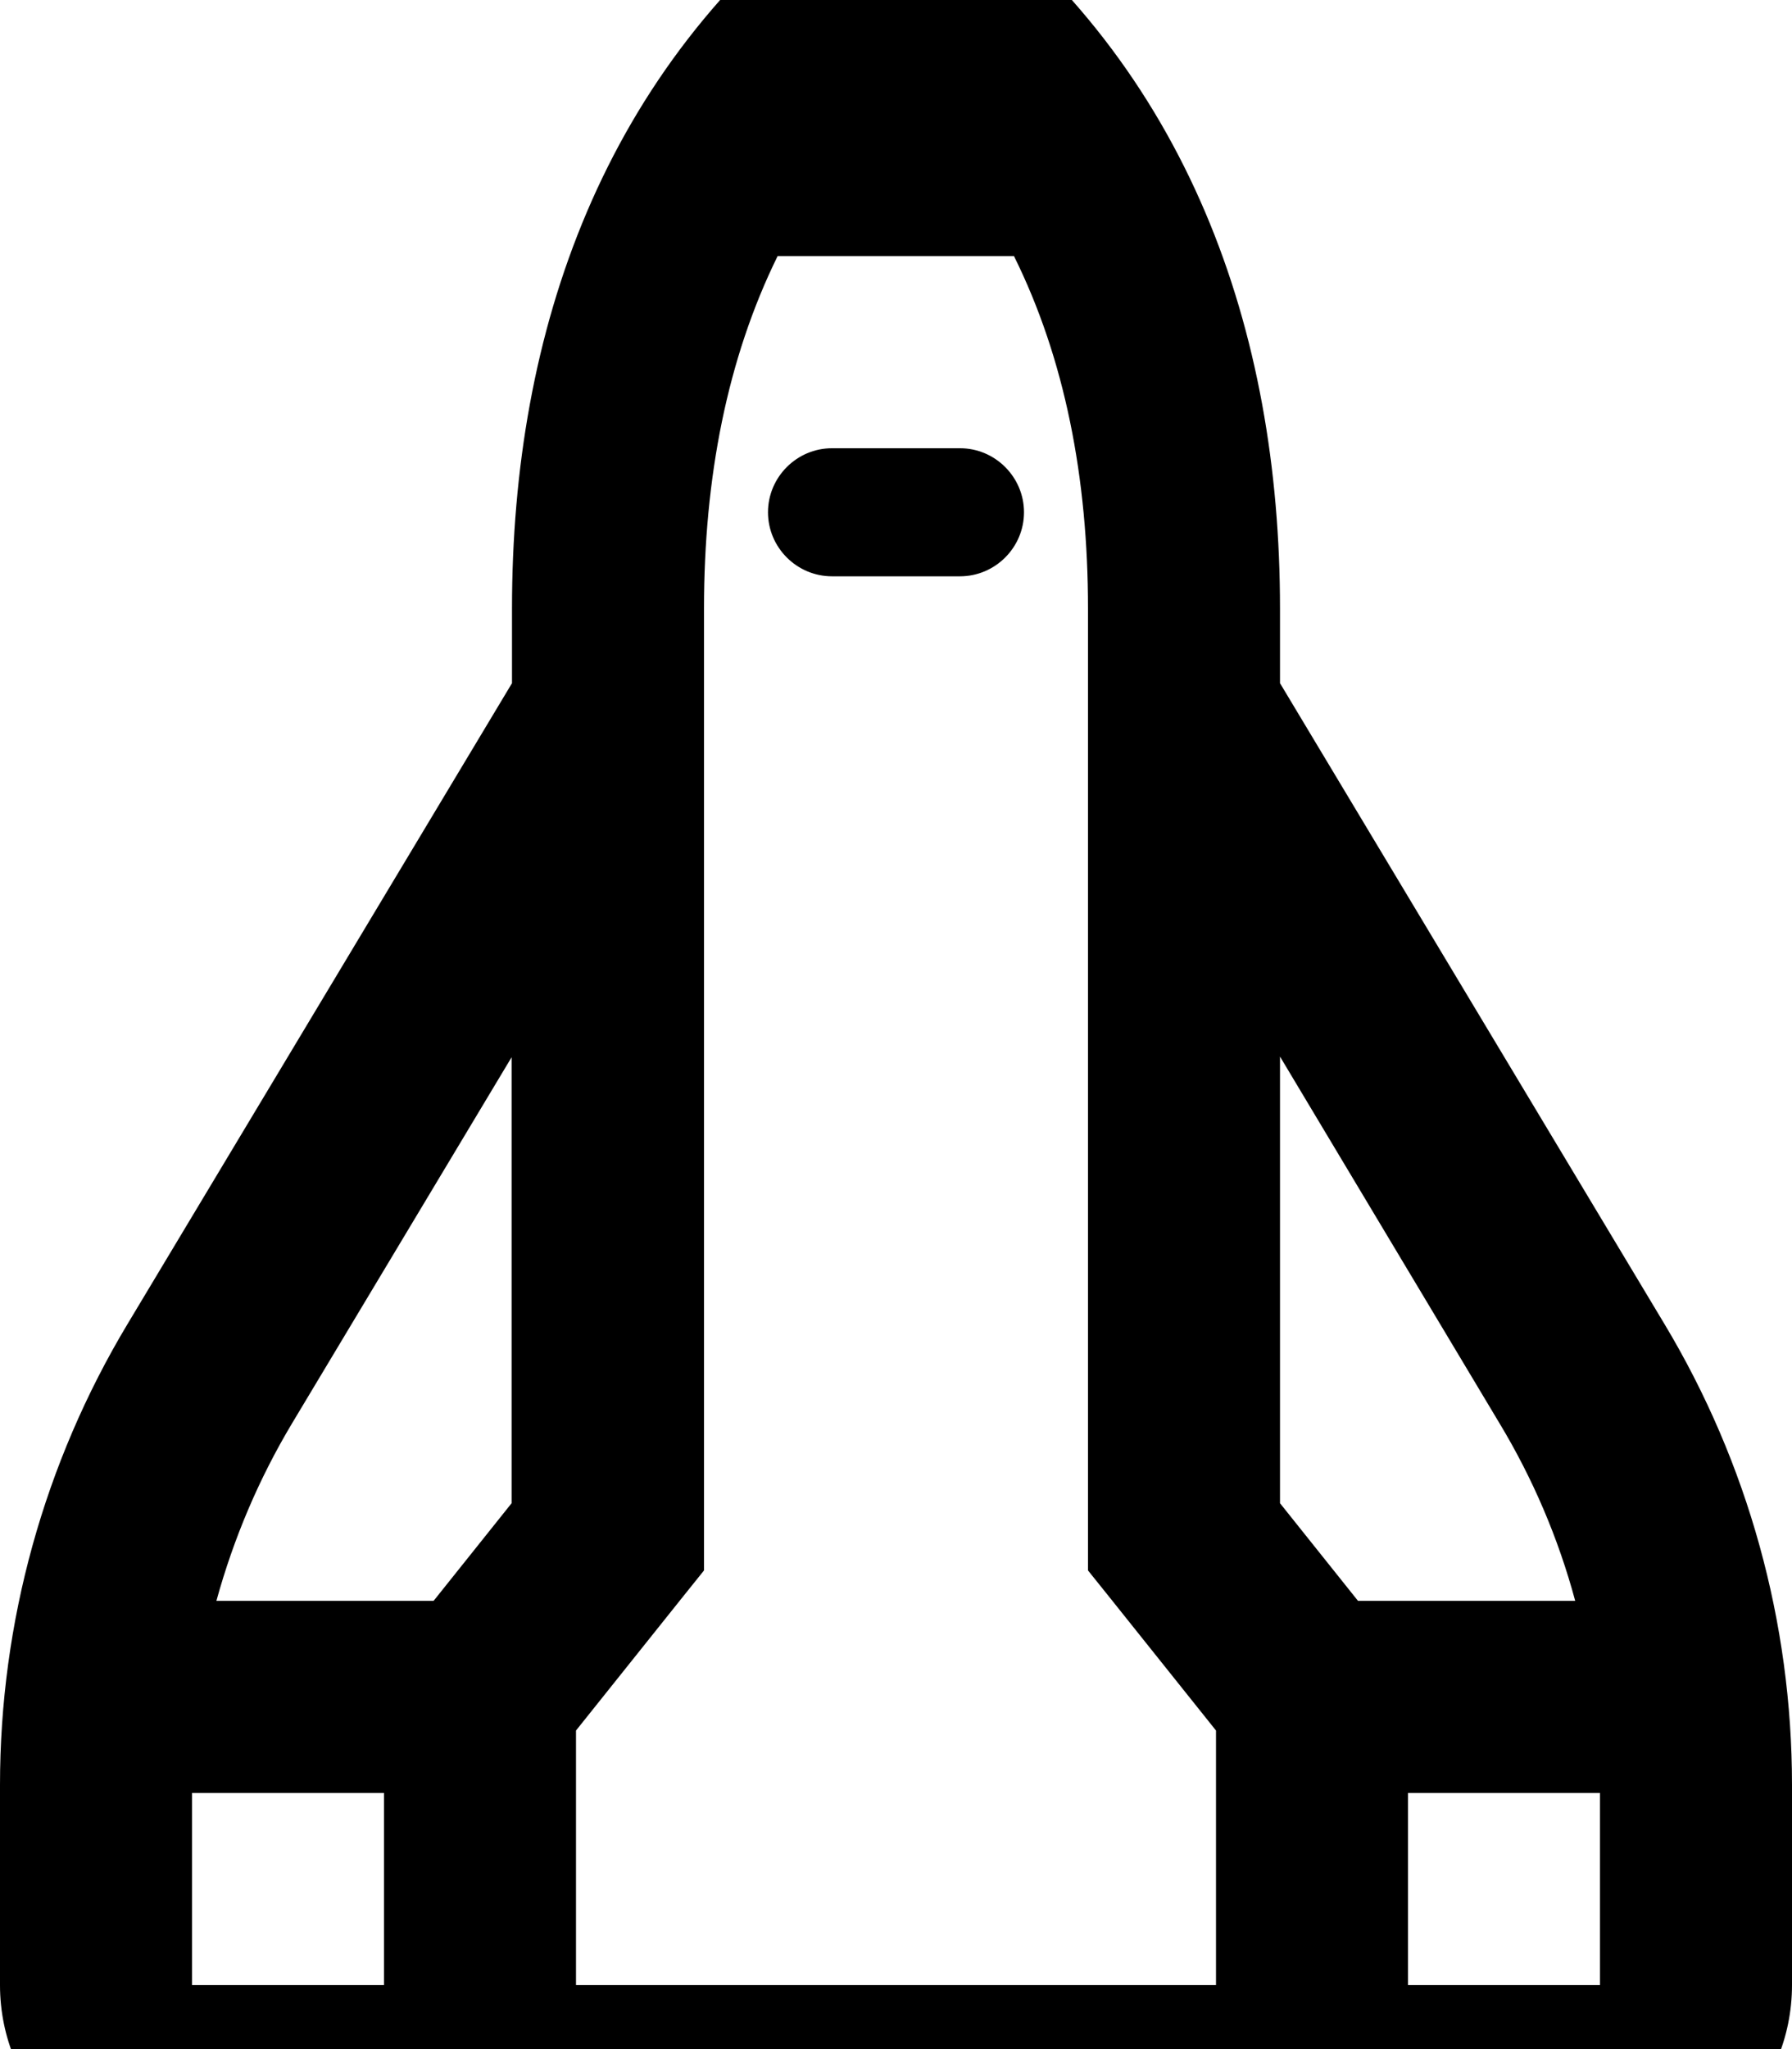
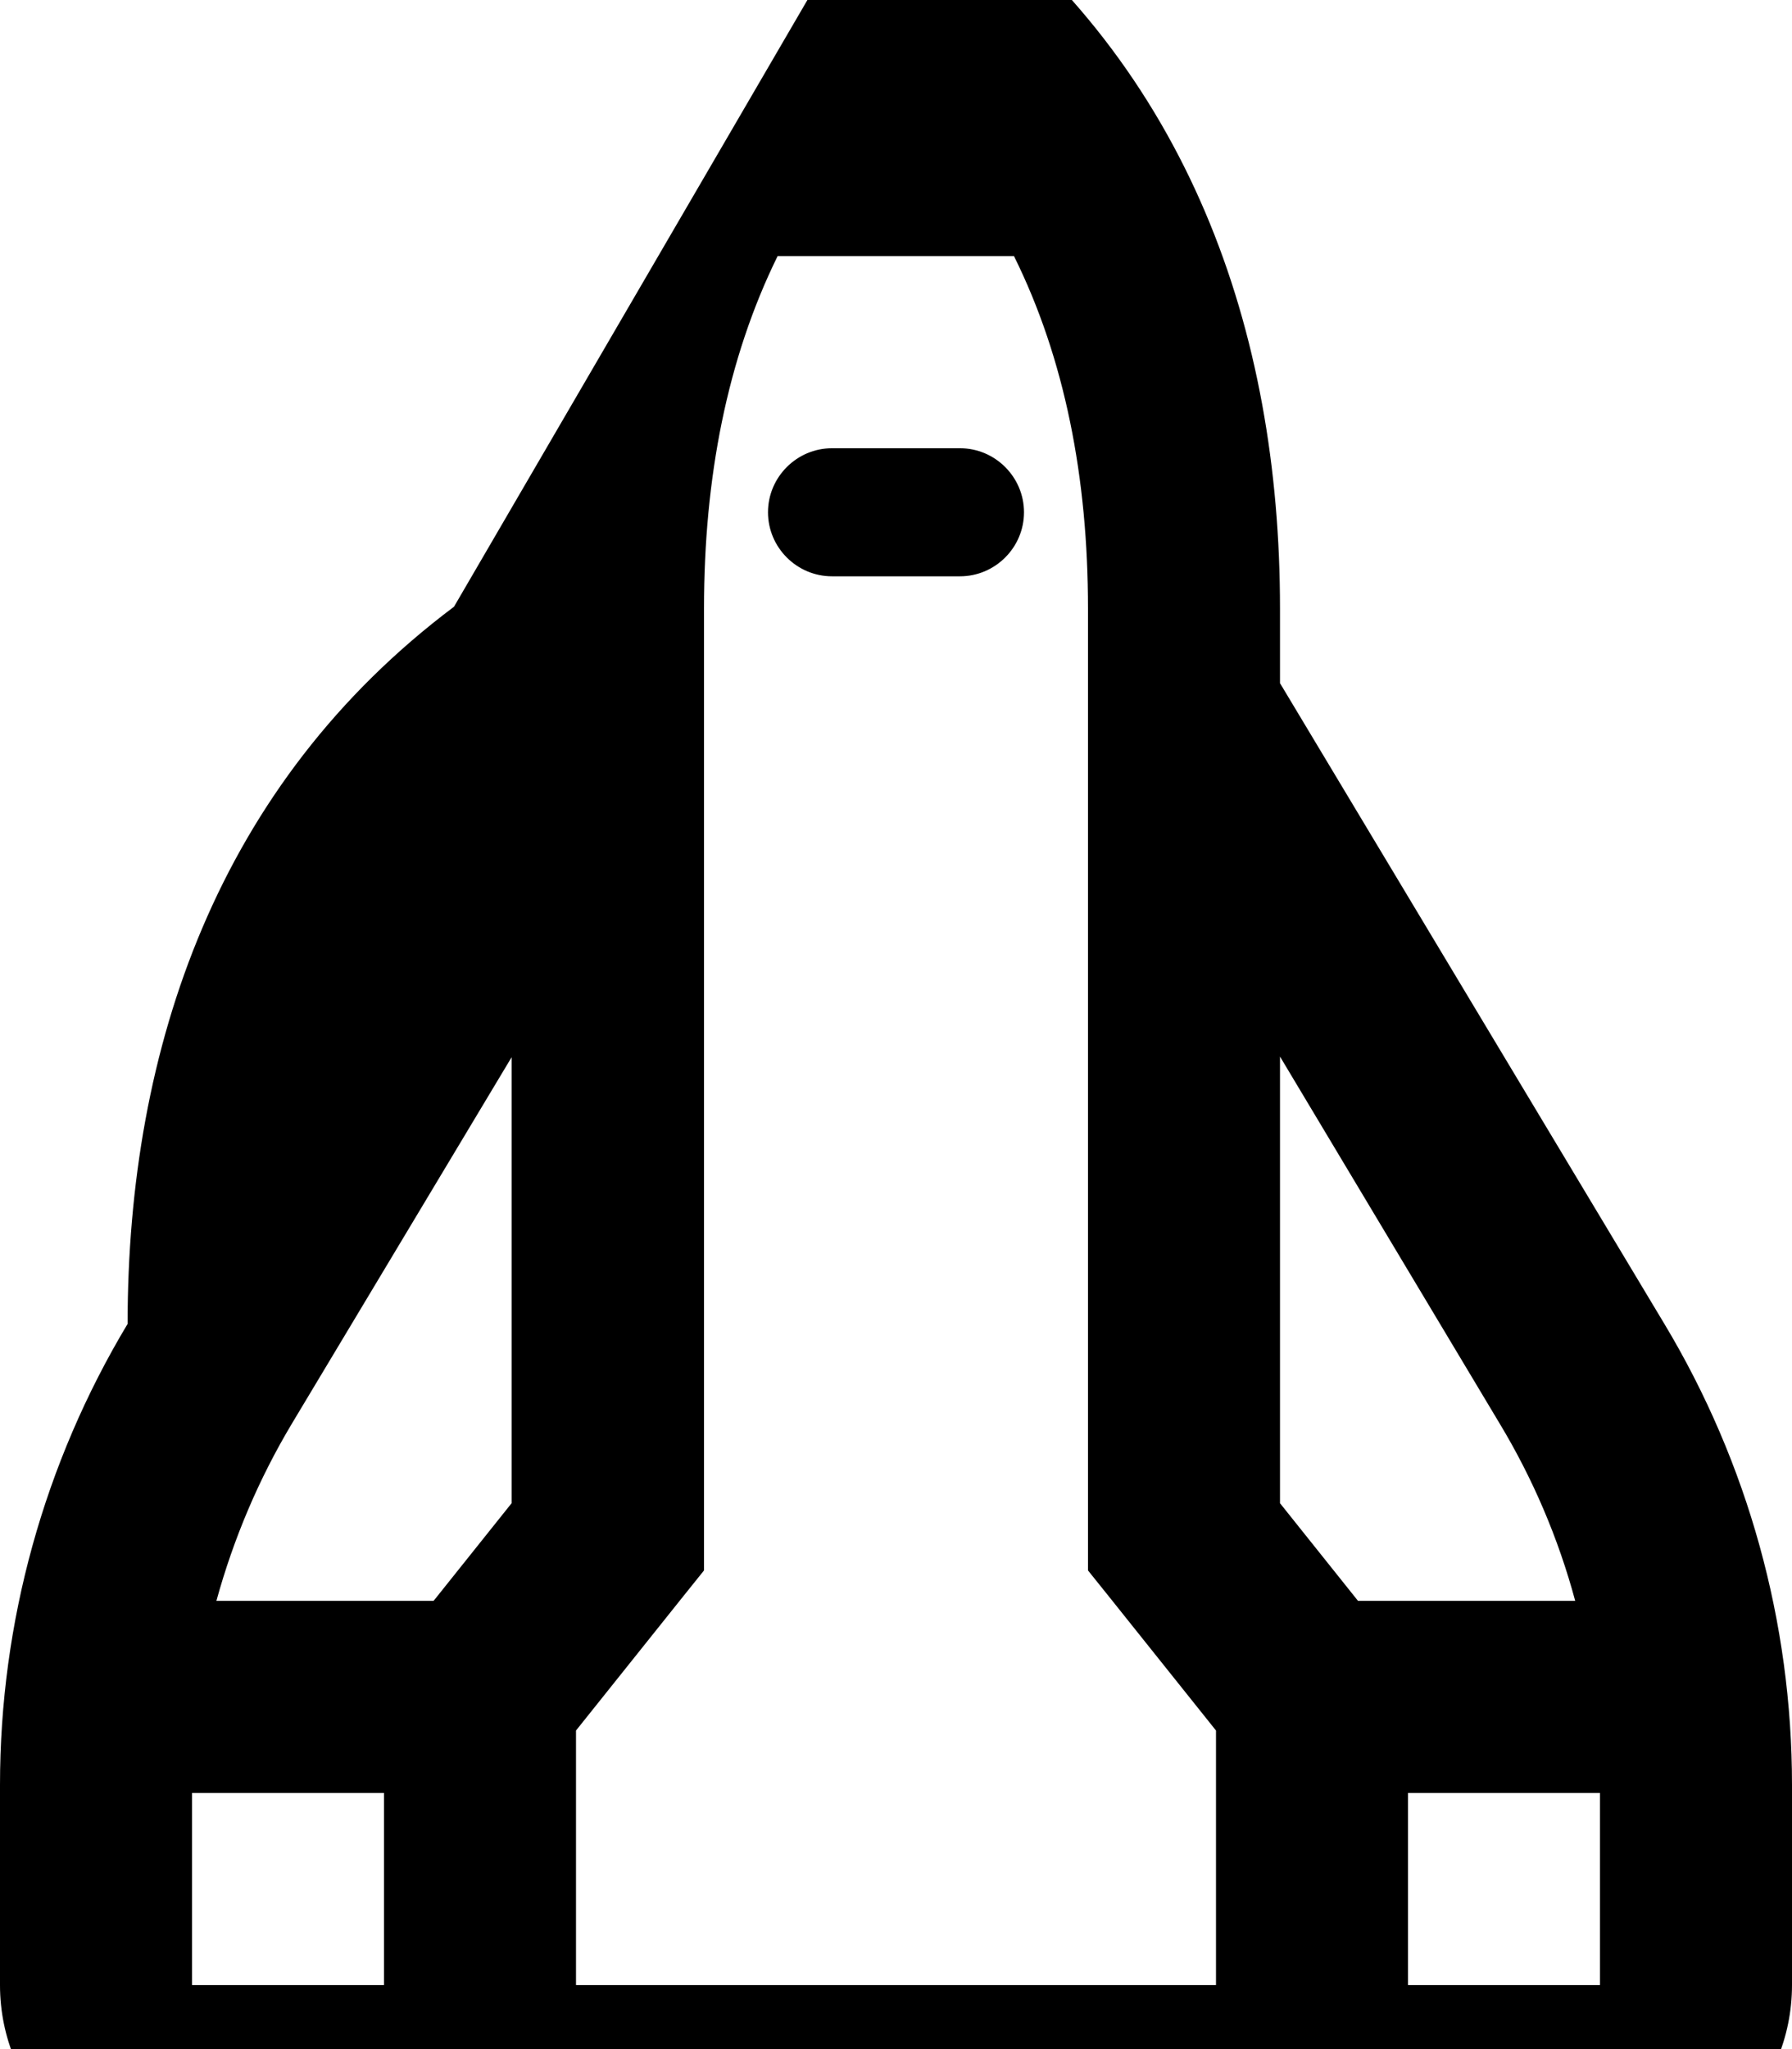
<svg xmlns="http://www.w3.org/2000/svg" viewBox="0 0 448 512">
-   <path fill="currentColor" d="M400 544L48 544c-26.5 0-48-21.5-48-48l0-50c0-40.6 11-80.4 31.9-115.2L128 170.7 128 152c0-69.3 22.7-135 81.6-179.2L224-38 238.4-27.2C297.3 17 320 82.7 320 152l0 18.7 96.1 160.1C437 365.6 448 405.4 448 446l0 50c0 26.5-21.5 48-48 48zM320 264l0 111.6 19.5 24.4 54.3 0c-4.2-15.6-10.6-30.6-19-44.5L320 264zm80 184l-48 0 0 48 48 0 0-48zM128 264L73.1 355.5c-8.4 14-14.7 28.9-19 44.5l54.3 0 19.5-24.4 0-111.6zM48 496l48 0 0-48-48 0 0 48zm104 0l152 0 0-63.6-26.7-33.4-5.3-6.6 0-240.4c0-32.6-5.8-62.4-18.5-88l-59.1 0C181.8 89.6 176 119.4 176 152l0 240.4-5.3 6.6-26.7 33.4 0 63.6 8 0zm40-368c0-8.8 7.2-16 16-16l32 0c8.8 0 16 7.2 16 16s-7.2 16-16 16l-32 0c-8.8 0-16-7.2-16-16z" />
+   <path fill="currentColor" d="M400 544L48 544c-26.5 0-48-21.5-48-48l0-50c0-40.6 11-80.4 31.9-115.2c0-69.3 22.7-135 81.6-179.2L224-38 238.4-27.2C297.3 17 320 82.7 320 152l0 18.7 96.1 160.1C437 365.6 448 405.4 448 446l0 50c0 26.5-21.5 48-48 48zM320 264l0 111.6 19.5 24.4 54.3 0c-4.2-15.6-10.6-30.6-19-44.5L320 264zm80 184l-48 0 0 48 48 0 0-48zM128 264L73.1 355.5c-8.4 14-14.7 28.9-19 44.5l54.3 0 19.5-24.4 0-111.6zM48 496l48 0 0-48-48 0 0 48zm104 0l152 0 0-63.6-26.7-33.4-5.3-6.6 0-240.4c0-32.6-5.8-62.4-18.5-88l-59.1 0C181.8 89.6 176 119.4 176 152l0 240.4-5.3 6.6-26.7 33.4 0 63.6 8 0zm40-368c0-8.8 7.2-16 16-16l32 0c8.8 0 16 7.2 16 16s-7.2 16-16 16l-32 0c-8.8 0-16-7.2-16-16z" />
</svg>